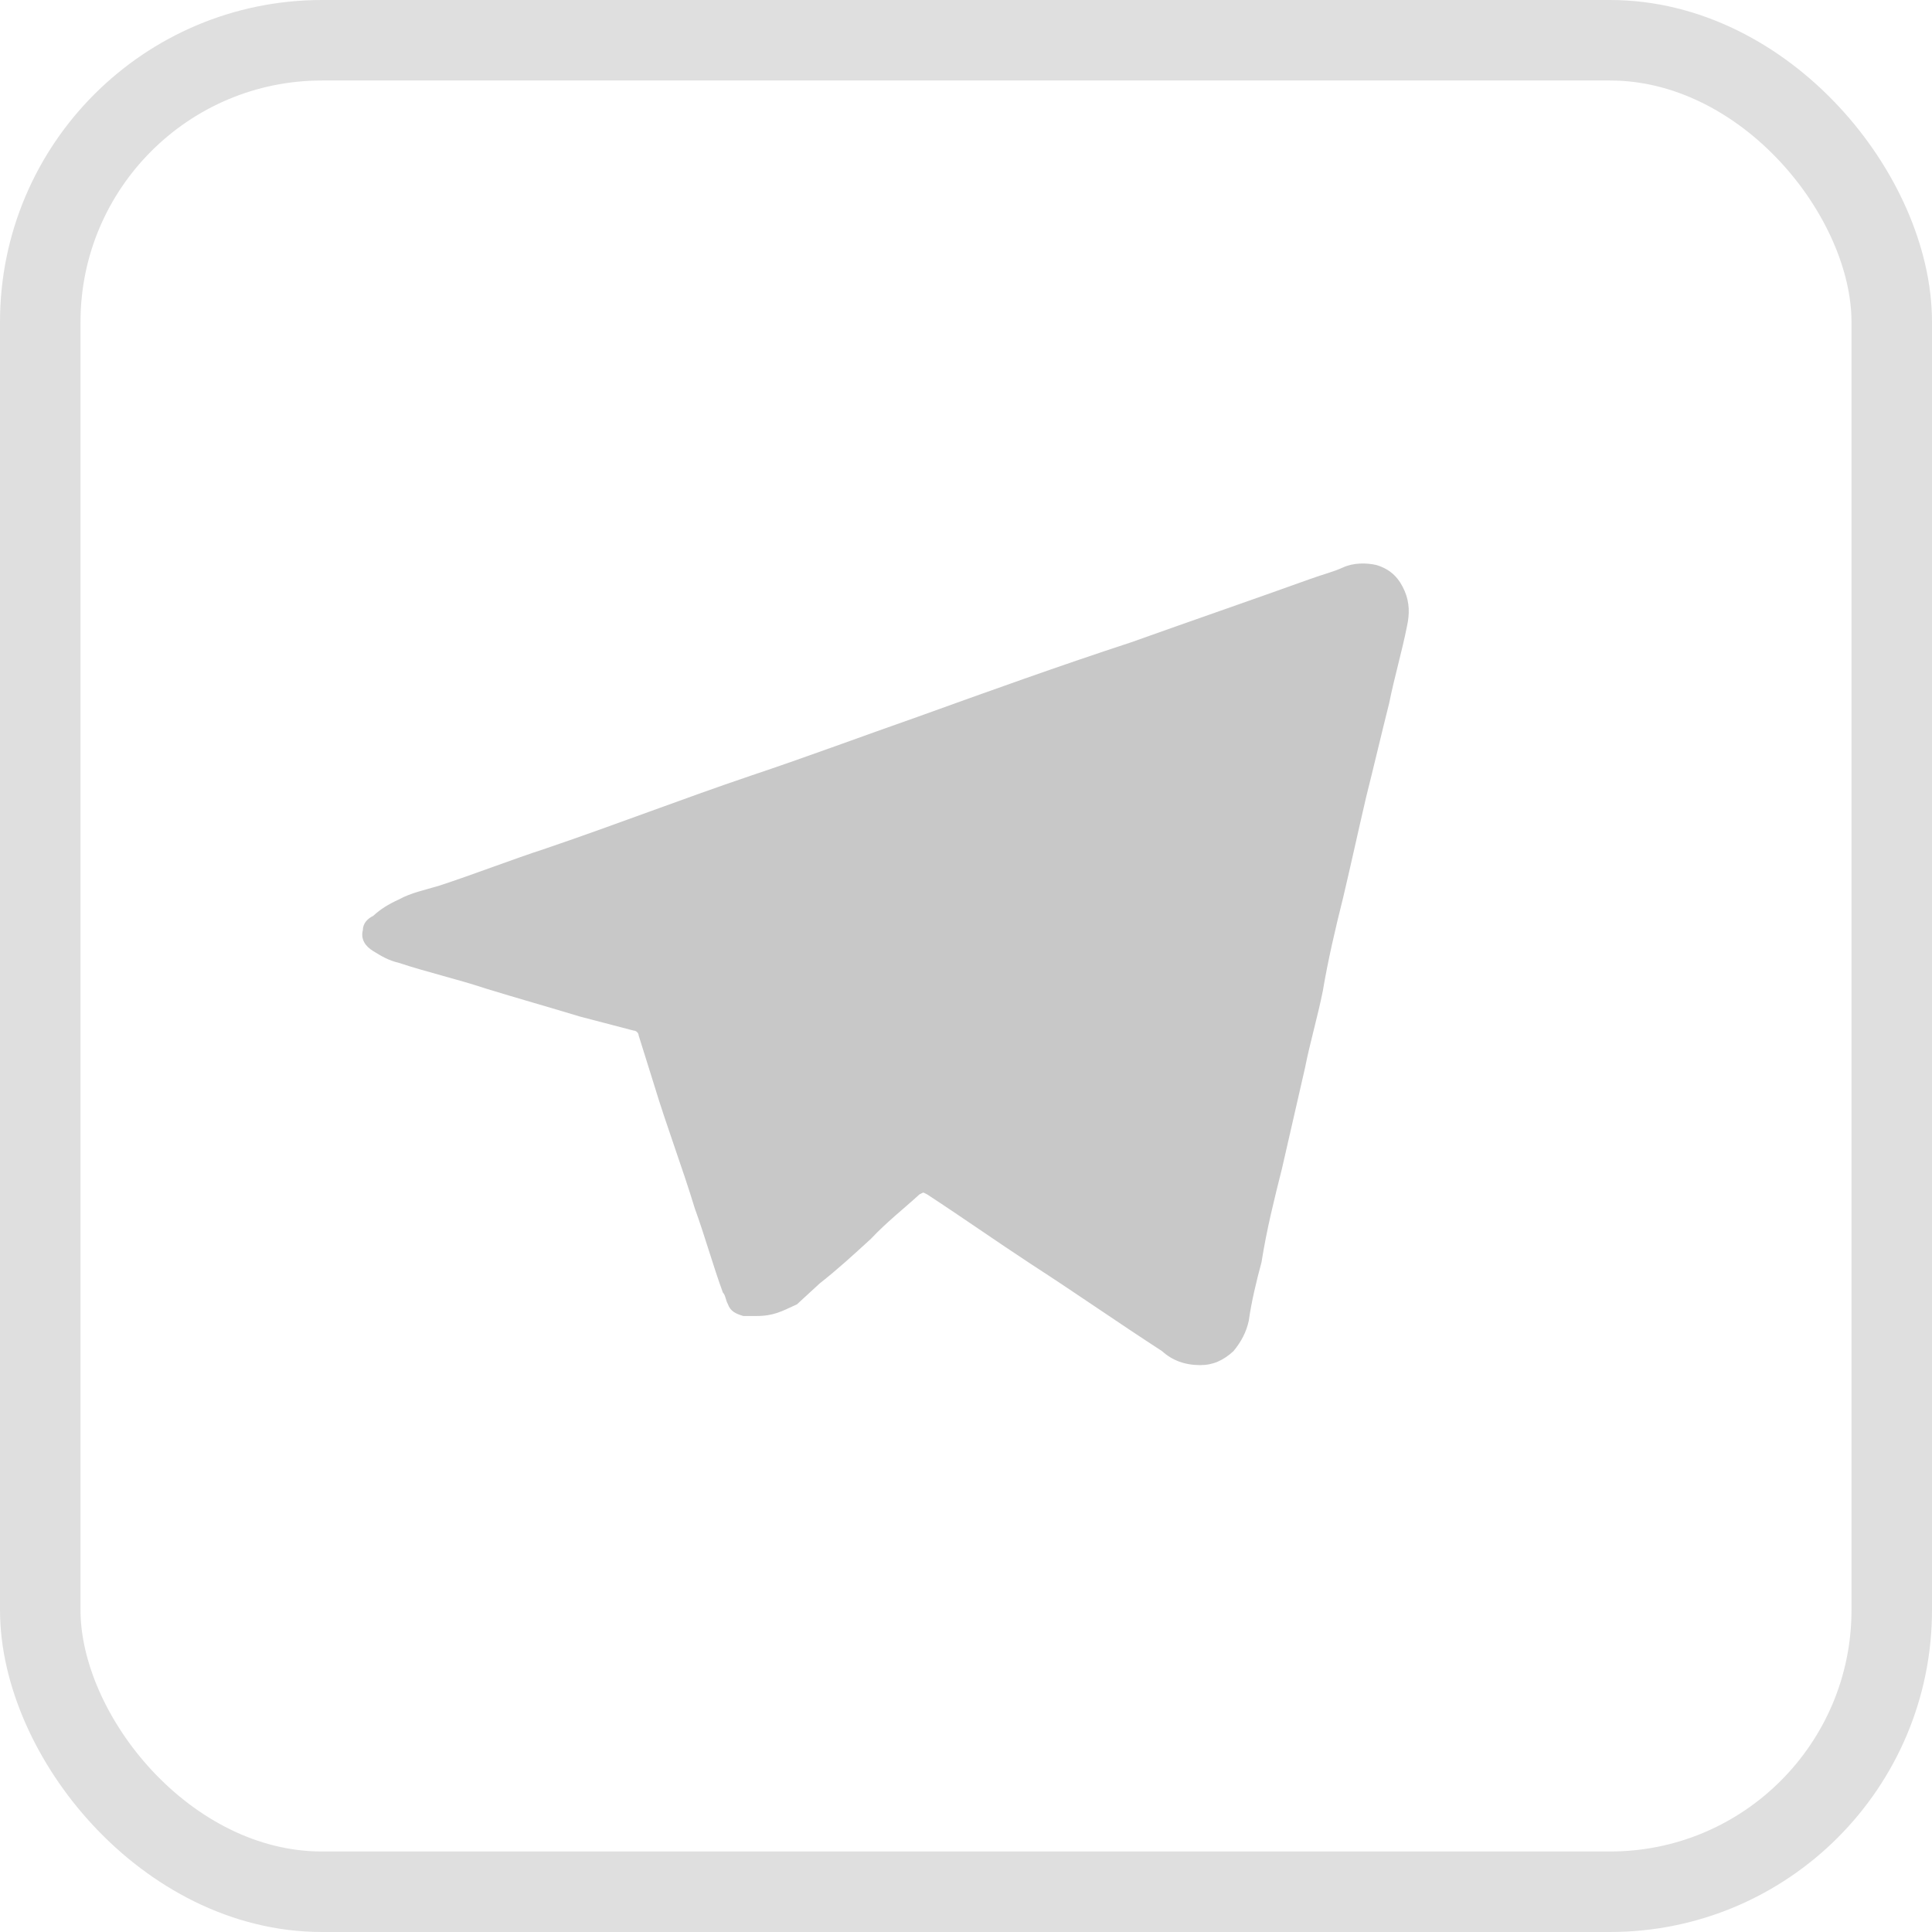
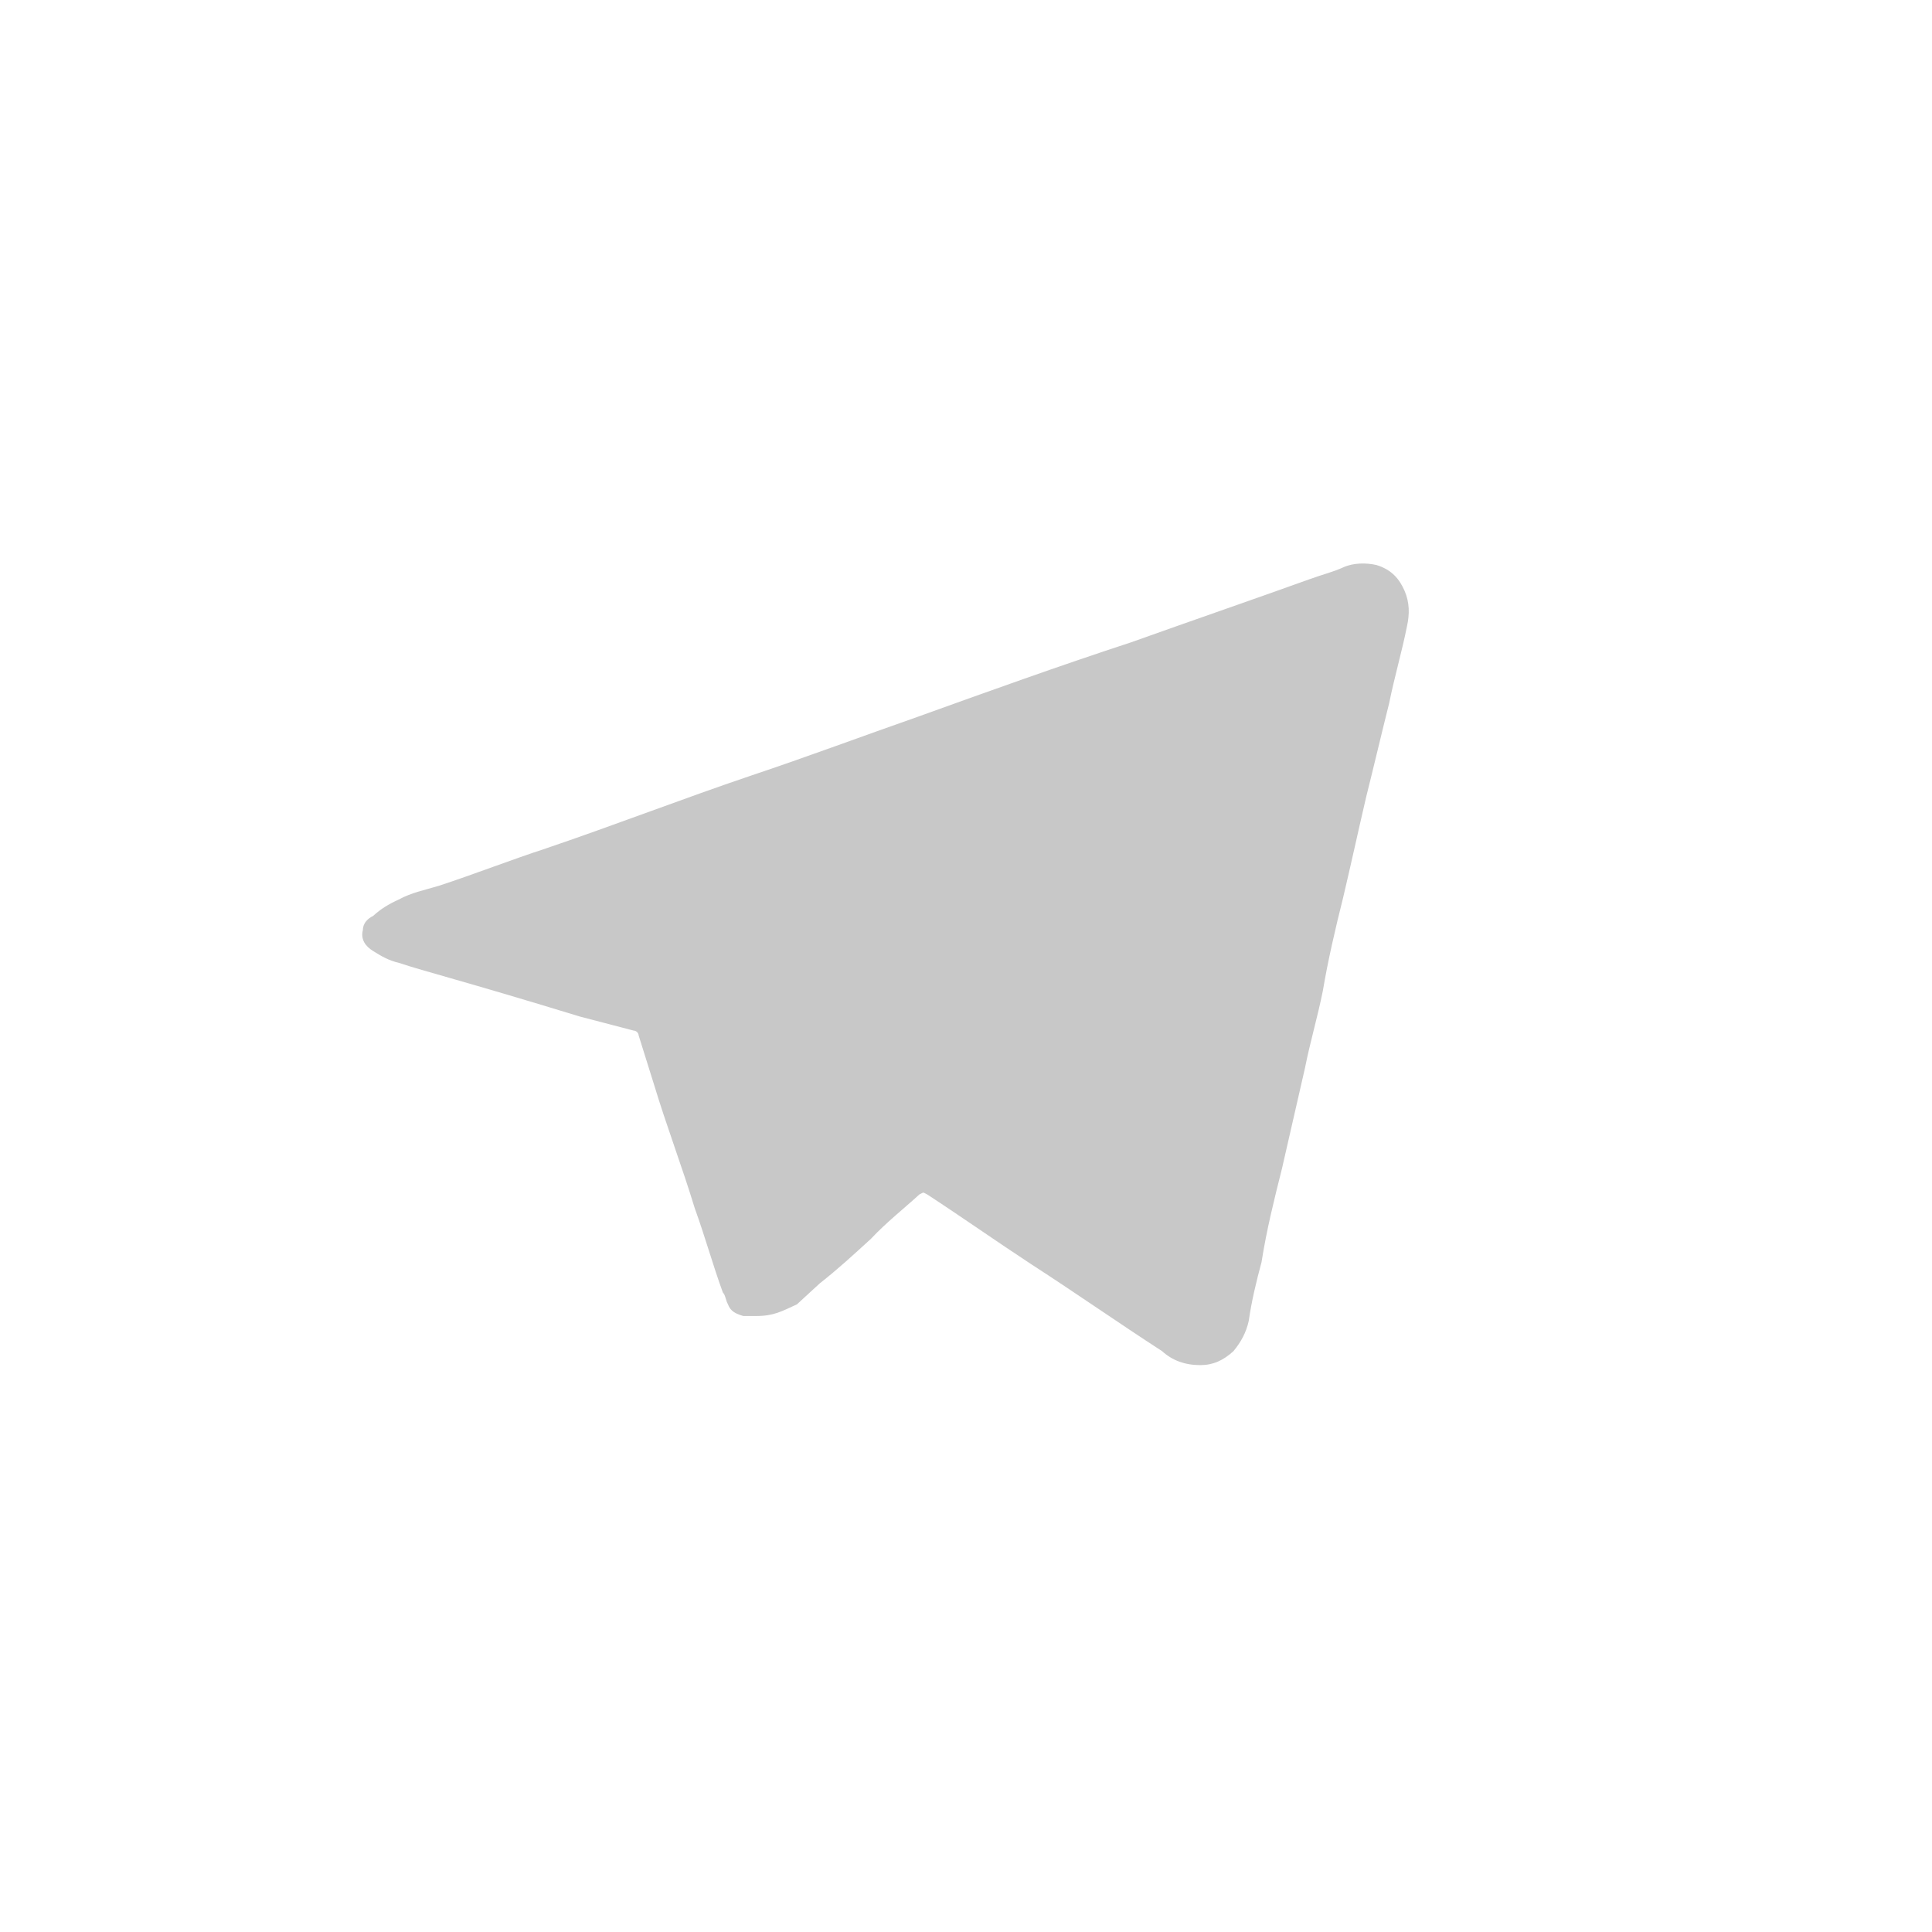
<svg xmlns="http://www.w3.org/2000/svg" width="24" height="24" viewBox="0 0 24 24" fill="none">
-   <rect x="0.5" y="0.5" width="23" height="23" rx="3.5" stroke="#DFDFDF" />
-   <path d="M9.392 16.348C9.36 16.348 9.297 16.348 9.234 16.348C9.138 16.319 9.075 16.29 9.043 16.203C9.012 16.145 9.012 16.087 8.98 16.057C8.853 15.709 8.758 15.36 8.631 15.011C8.472 14.488 8.282 13.994 8.124 13.471C8.06 13.267 7.997 13.064 7.933 12.861C7.933 12.832 7.902 12.802 7.87 12.802C7.648 12.744 7.426 12.686 7.204 12.628C6.823 12.512 6.411 12.396 6.031 12.279C5.682 12.163 5.301 12.076 4.952 11.96C4.825 11.931 4.73 11.873 4.635 11.814C4.54 11.756 4.477 11.669 4.508 11.553C4.508 11.466 4.572 11.408 4.635 11.378C4.73 11.291 4.825 11.233 4.952 11.175C5.111 11.088 5.269 11.059 5.46 11.001C5.904 10.855 6.348 10.681 6.792 10.536C7.648 10.245 8.472 9.925 9.329 9.635C10.026 9.402 10.724 9.141 11.39 8.908C12.278 8.588 13.166 8.269 14.054 7.978C14.784 7.717 15.545 7.455 16.274 7.193C16.433 7.135 16.559 7.106 16.686 7.048C16.813 6.99 16.972 6.99 17.099 7.019C17.289 7.077 17.384 7.193 17.448 7.339C17.511 7.484 17.511 7.629 17.479 7.775C17.416 8.094 17.321 8.414 17.257 8.734C17.162 9.112 17.067 9.518 16.972 9.896C16.877 10.303 16.782 10.739 16.686 11.146C16.591 11.524 16.496 11.931 16.433 12.308C16.369 12.628 16.274 12.948 16.211 13.267C16.116 13.674 16.02 14.11 15.925 14.517C15.83 14.895 15.735 15.273 15.671 15.68C15.608 15.912 15.545 16.174 15.513 16.406C15.481 16.552 15.418 16.668 15.323 16.784C15.196 16.9 15.069 16.958 14.91 16.958C14.72 16.958 14.562 16.9 14.435 16.784C13.896 16.435 13.356 16.057 12.817 15.709C12.373 15.418 11.961 15.127 11.517 14.837C11.454 14.808 11.485 14.808 11.422 14.837C11.232 15.011 11.01 15.185 10.819 15.389C10.597 15.592 10.407 15.767 10.185 15.941C10.09 16.028 9.995 16.116 9.9 16.203C9.709 16.29 9.614 16.348 9.392 16.348Z" fill="#C8C8C8" />
+   <path d="M9.392 16.348C9.36 16.348 9.297 16.348 9.234 16.348C9.138 16.319 9.075 16.29 9.043 16.203C9.012 16.145 9.012 16.087 8.98 16.057C8.853 15.709 8.758 15.36 8.631 15.011C8.472 14.488 8.282 13.994 8.124 13.471C8.06 13.267 7.997 13.064 7.933 12.861C7.933 12.832 7.902 12.802 7.87 12.802C7.648 12.744 7.426 12.686 7.204 12.628C5.682 12.163 5.301 12.076 4.952 11.96C4.825 11.931 4.73 11.873 4.635 11.814C4.54 11.756 4.477 11.669 4.508 11.553C4.508 11.466 4.572 11.408 4.635 11.378C4.73 11.291 4.825 11.233 4.952 11.175C5.111 11.088 5.269 11.059 5.46 11.001C5.904 10.855 6.348 10.681 6.792 10.536C7.648 10.245 8.472 9.925 9.329 9.635C10.026 9.402 10.724 9.141 11.39 8.908C12.278 8.588 13.166 8.269 14.054 7.978C14.784 7.717 15.545 7.455 16.274 7.193C16.433 7.135 16.559 7.106 16.686 7.048C16.813 6.99 16.972 6.99 17.099 7.019C17.289 7.077 17.384 7.193 17.448 7.339C17.511 7.484 17.511 7.629 17.479 7.775C17.416 8.094 17.321 8.414 17.257 8.734C17.162 9.112 17.067 9.518 16.972 9.896C16.877 10.303 16.782 10.739 16.686 11.146C16.591 11.524 16.496 11.931 16.433 12.308C16.369 12.628 16.274 12.948 16.211 13.267C16.116 13.674 16.02 14.11 15.925 14.517C15.83 14.895 15.735 15.273 15.671 15.68C15.608 15.912 15.545 16.174 15.513 16.406C15.481 16.552 15.418 16.668 15.323 16.784C15.196 16.9 15.069 16.958 14.91 16.958C14.72 16.958 14.562 16.9 14.435 16.784C13.896 16.435 13.356 16.057 12.817 15.709C12.373 15.418 11.961 15.127 11.517 14.837C11.454 14.808 11.485 14.808 11.422 14.837C11.232 15.011 11.01 15.185 10.819 15.389C10.597 15.592 10.407 15.767 10.185 15.941C10.09 16.028 9.995 16.116 9.9 16.203C9.709 16.29 9.614 16.348 9.392 16.348Z" fill="#C8C8C8" />
</svg>